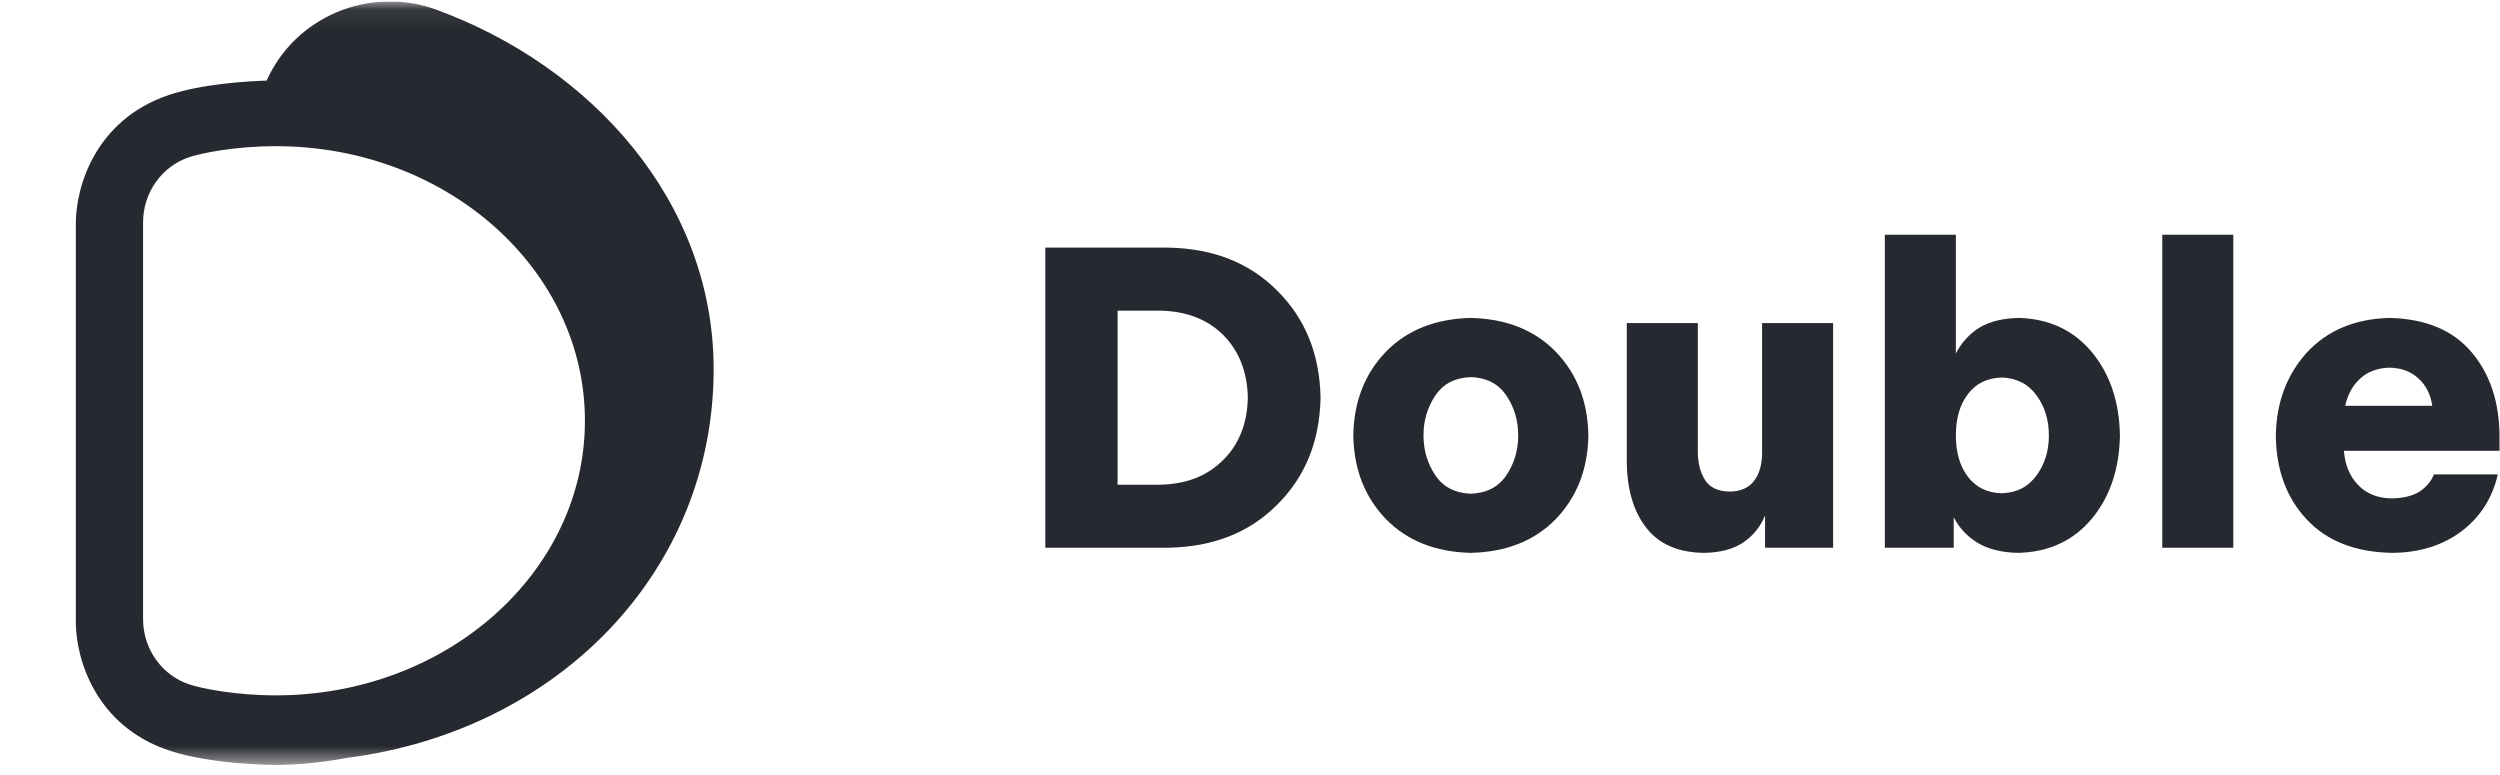
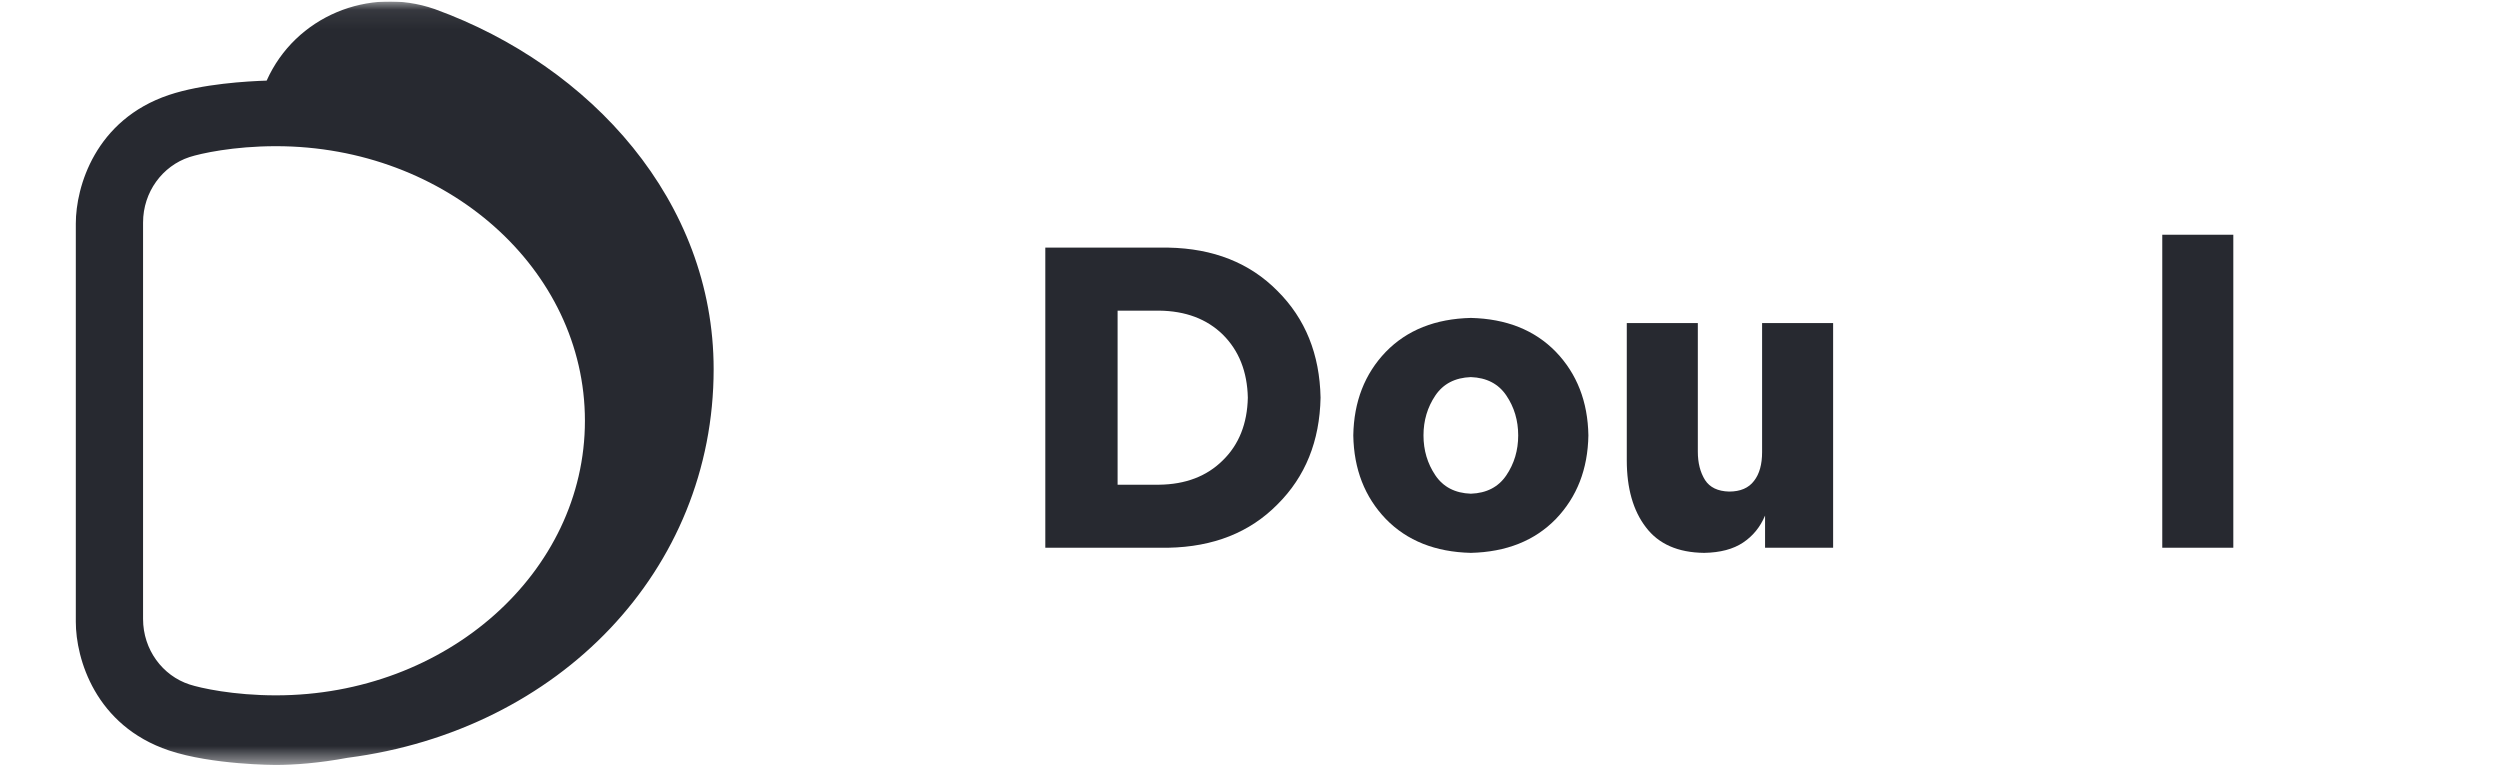
<svg xmlns="http://www.w3.org/2000/svg" width="129" height="40" viewBox="0 0 129 40" fill="none">
  <g clip-path="url(#DoubleLogoClipPath1)">
    <mask id="DoubleLogoMask" maskUnits="userSpaceOnUse" x="0" y="0" width="40" height="40" style="mask-type: luminance;">
      <path d="M39.8 0.076H0.65V39.472H39.8V0.076Z" fill="white" />
    </mask>
    <g mask="url(#DoubleLogoMask)">
      <path fill="#272930" fill-rule="evenodd" clip-rule="evenodd" d="M14.222 39.472C15.172 39.472 16.463 39.377 17.933 39.103C28.873 37.686 36.824 29.418 36.824 19.051C36.824 10.387 30.505 3.405 22.456 0.478L22.431 0.469L22.407 0.461C19.041 -0.705 15.24 0.845 13.759 4.16C12.778 4.19 10.44 4.323 8.72 4.899C4.914 6.177 3.912 9.639 3.912 11.534V32.088C3.912 33.984 4.914 37.446 8.72 38.724C10.951 39.472 14.222 39.472 14.222 39.472ZM30.182 21.712C30.182 29.537 23.044 35.88 14.239 35.88C12.045 35.88 10.349 35.505 9.775 35.317C8.388 34.863 7.382 33.523 7.382 31.939V11.484C7.382 9.901 8.388 8.56 9.775 8.106C10.349 7.919 12.045 7.543 14.239 7.543C23.044 7.543 30.182 13.887 30.182 21.712Z" />
    </g>
  </g>
  <g clip-path="url(#DoubleLogoClipPath2)">
    <path fill="#272930" d="M53.938 28.263H60.286C62.614 28.219 64.49 27.474 65.916 26.028C67.356 24.598 68.097 22.762 68.141 20.52C68.097 18.278 67.356 16.442 65.916 15.011C64.49 13.566 62.614 12.821 60.286 12.777H53.938V28.263ZM57.668 25.011V16.029H59.806C61.174 16.044 62.272 16.457 63.101 17.268C63.93 18.094 64.359 19.178 64.388 20.52C64.359 21.862 63.93 22.939 63.101 23.75C62.272 24.576 61.174 24.996 59.806 25.011H57.668Z" />
    <path fill="#272930" d="M75.896 28.528C77.728 28.484 79.19 27.901 80.281 26.781C81.372 25.645 81.932 24.207 81.961 22.467C81.932 20.726 81.372 19.288 80.281 18.153C79.19 17.032 77.728 16.449 75.896 16.405C74.063 16.449 72.601 17.032 71.51 18.153C70.419 19.288 69.859 20.726 69.83 22.467C69.859 24.207 70.419 25.645 71.51 26.781C72.601 27.901 74.063 28.484 75.896 28.528ZM75.896 25.475C75.081 25.446 74.47 25.129 74.063 24.524C73.656 23.919 73.452 23.234 73.452 22.467C73.452 21.7 73.656 21.014 74.063 20.409C74.47 19.805 75.081 19.488 75.896 19.458C76.71 19.488 77.321 19.805 77.728 20.409C78.136 21.014 78.339 21.7 78.339 22.467C78.339 23.234 78.136 23.919 77.728 24.524C77.321 25.129 76.71 25.446 75.896 25.475Z" />
    <path fill="#272930" d="M83.942 23.75C83.942 25.195 84.269 26.346 84.924 27.201C85.579 28.071 86.582 28.514 87.935 28.528C88.764 28.514 89.433 28.337 89.942 27.997C90.451 27.658 90.829 27.194 91.077 26.604V28.263H94.589V16.671H90.924V23.329C90.924 23.964 90.786 24.458 90.509 24.812C90.233 25.18 89.804 25.365 89.222 25.365C88.64 25.35 88.226 25.151 87.978 24.767C87.731 24.369 87.608 23.883 87.608 23.307V16.671H83.942V23.75Z" />
-     <path fill="#272930" d="M97.257 28.263H100.813V26.692C101.09 27.238 101.504 27.68 102.057 28.019C102.61 28.344 103.308 28.514 104.152 28.528C105.722 28.484 106.981 27.901 107.926 26.781C108.871 25.645 109.359 24.207 109.388 22.467C109.359 20.726 108.871 19.288 107.926 18.153C106.981 17.032 105.73 16.449 104.173 16.405C103.344 16.42 102.661 16.589 102.122 16.914C101.599 17.253 101.199 17.695 100.923 18.241V12.113H97.257V28.263ZM100.923 22.467C100.923 21.582 101.133 20.866 101.555 20.321C101.977 19.775 102.559 19.495 103.301 19.48C104.072 19.51 104.668 19.819 105.09 20.409C105.512 20.985 105.722 21.67 105.722 22.467C105.722 23.263 105.512 23.949 105.09 24.524C104.668 25.114 104.072 25.424 103.301 25.453C102.559 25.438 101.977 25.158 101.555 24.613C101.133 24.067 100.923 23.352 100.923 22.467Z" />
    <path fill="#272930" d="M111.573 28.263H115.239V12.113H111.573V28.263Z" />
-     <path fill="#272930" d="M117.433 22.467C117.448 24.236 117.979 25.682 119.026 26.803C120.073 27.924 121.55 28.499 123.455 28.528C124.866 28.514 126.059 28.137 127.033 27.4C127.993 26.663 128.611 25.689 128.888 24.48H125.593C125.448 24.834 125.2 25.129 124.851 25.365C124.502 25.586 124.022 25.704 123.411 25.719C122.67 25.704 122.088 25.468 121.666 25.011C121.244 24.568 121.004 23.986 120.946 23.263H128.975V22.555C128.975 20.771 128.495 19.311 127.535 18.175C126.575 17.039 125.164 16.449 123.302 16.405C121.528 16.449 120.11 17.039 119.048 18.175C118.001 19.325 117.462 20.756 117.433 22.467ZM121.011 20.94C121.142 20.35 121.404 19.878 121.797 19.524C122.19 19.17 122.691 18.986 123.302 18.971C123.913 18.986 124.408 19.17 124.786 19.524C125.179 19.878 125.419 20.35 125.506 20.94H121.011Z" />
  </g>
  <defs>
    <clipPath id="DoubleLogoClipPath1">
      <rect width="39.15" height="39.396" fill="white" transform="translate(0.65 0.076)" />
    </clipPath>
    <clipPath id="DoubleLogoClipPath2">
      <rect width="75.037" height="16.415" fill="white" transform="translate(53.938 12.113)" />
    </clipPath>
  </defs>
</svg>